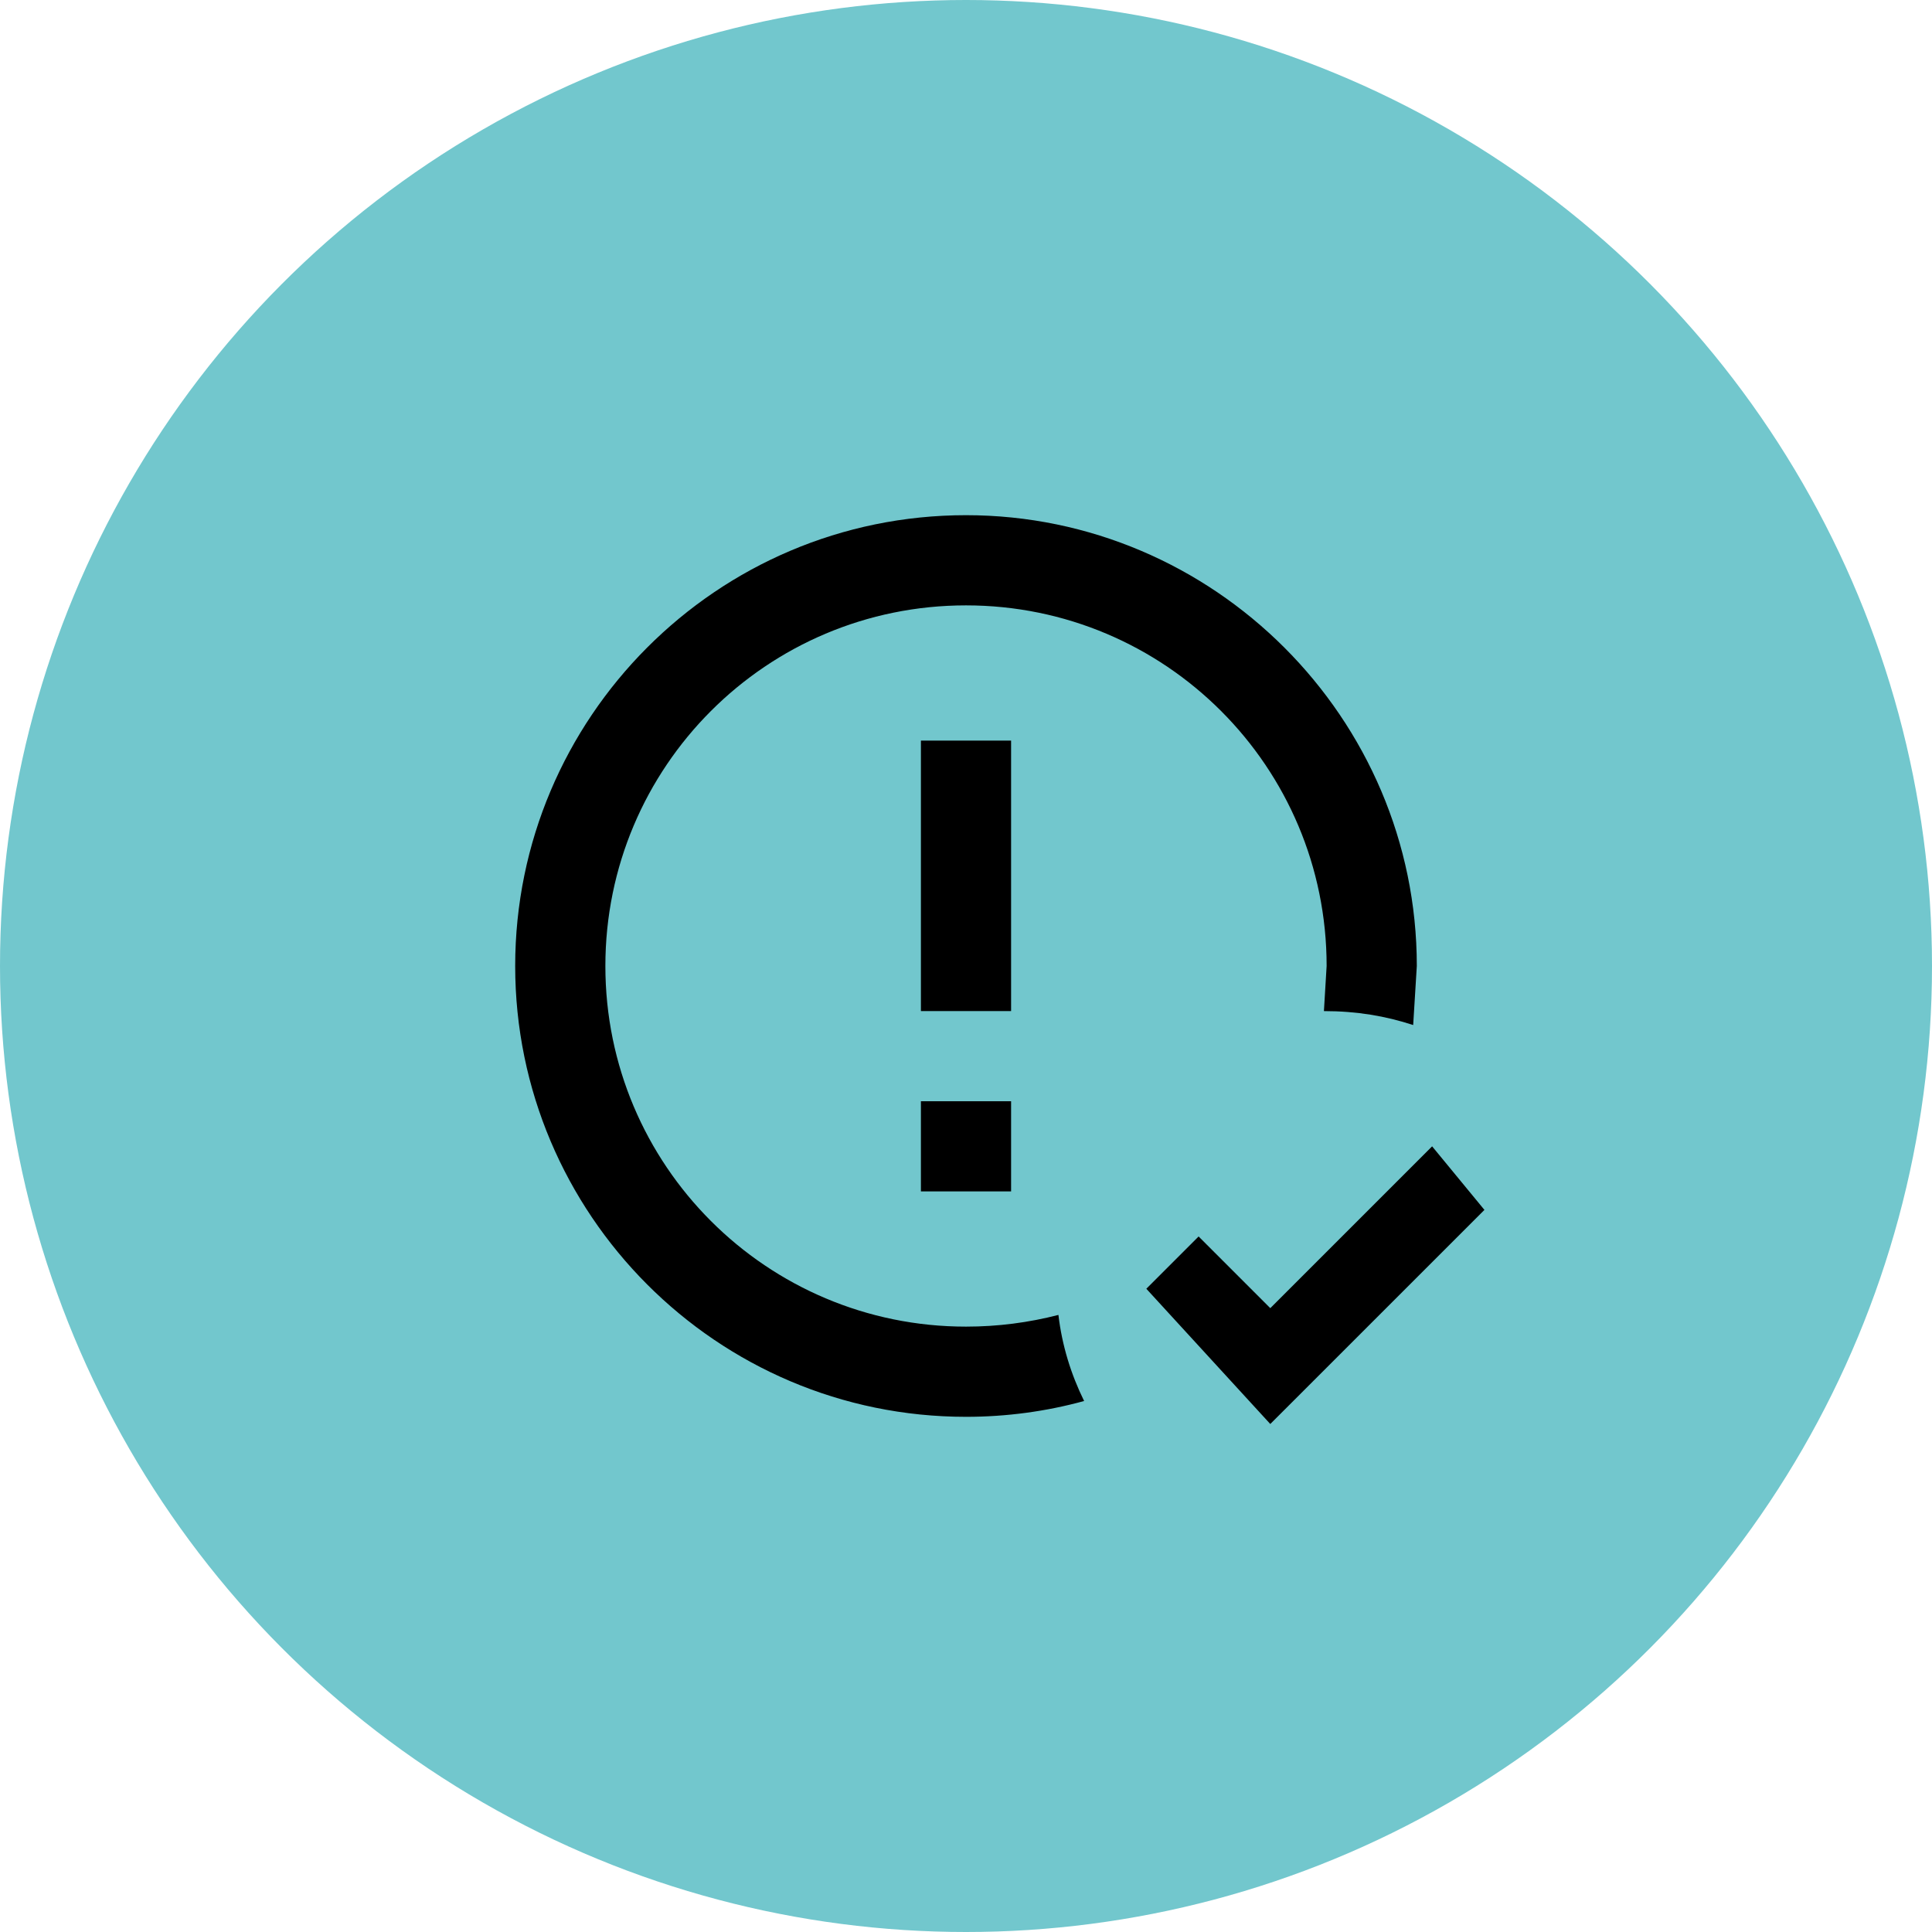
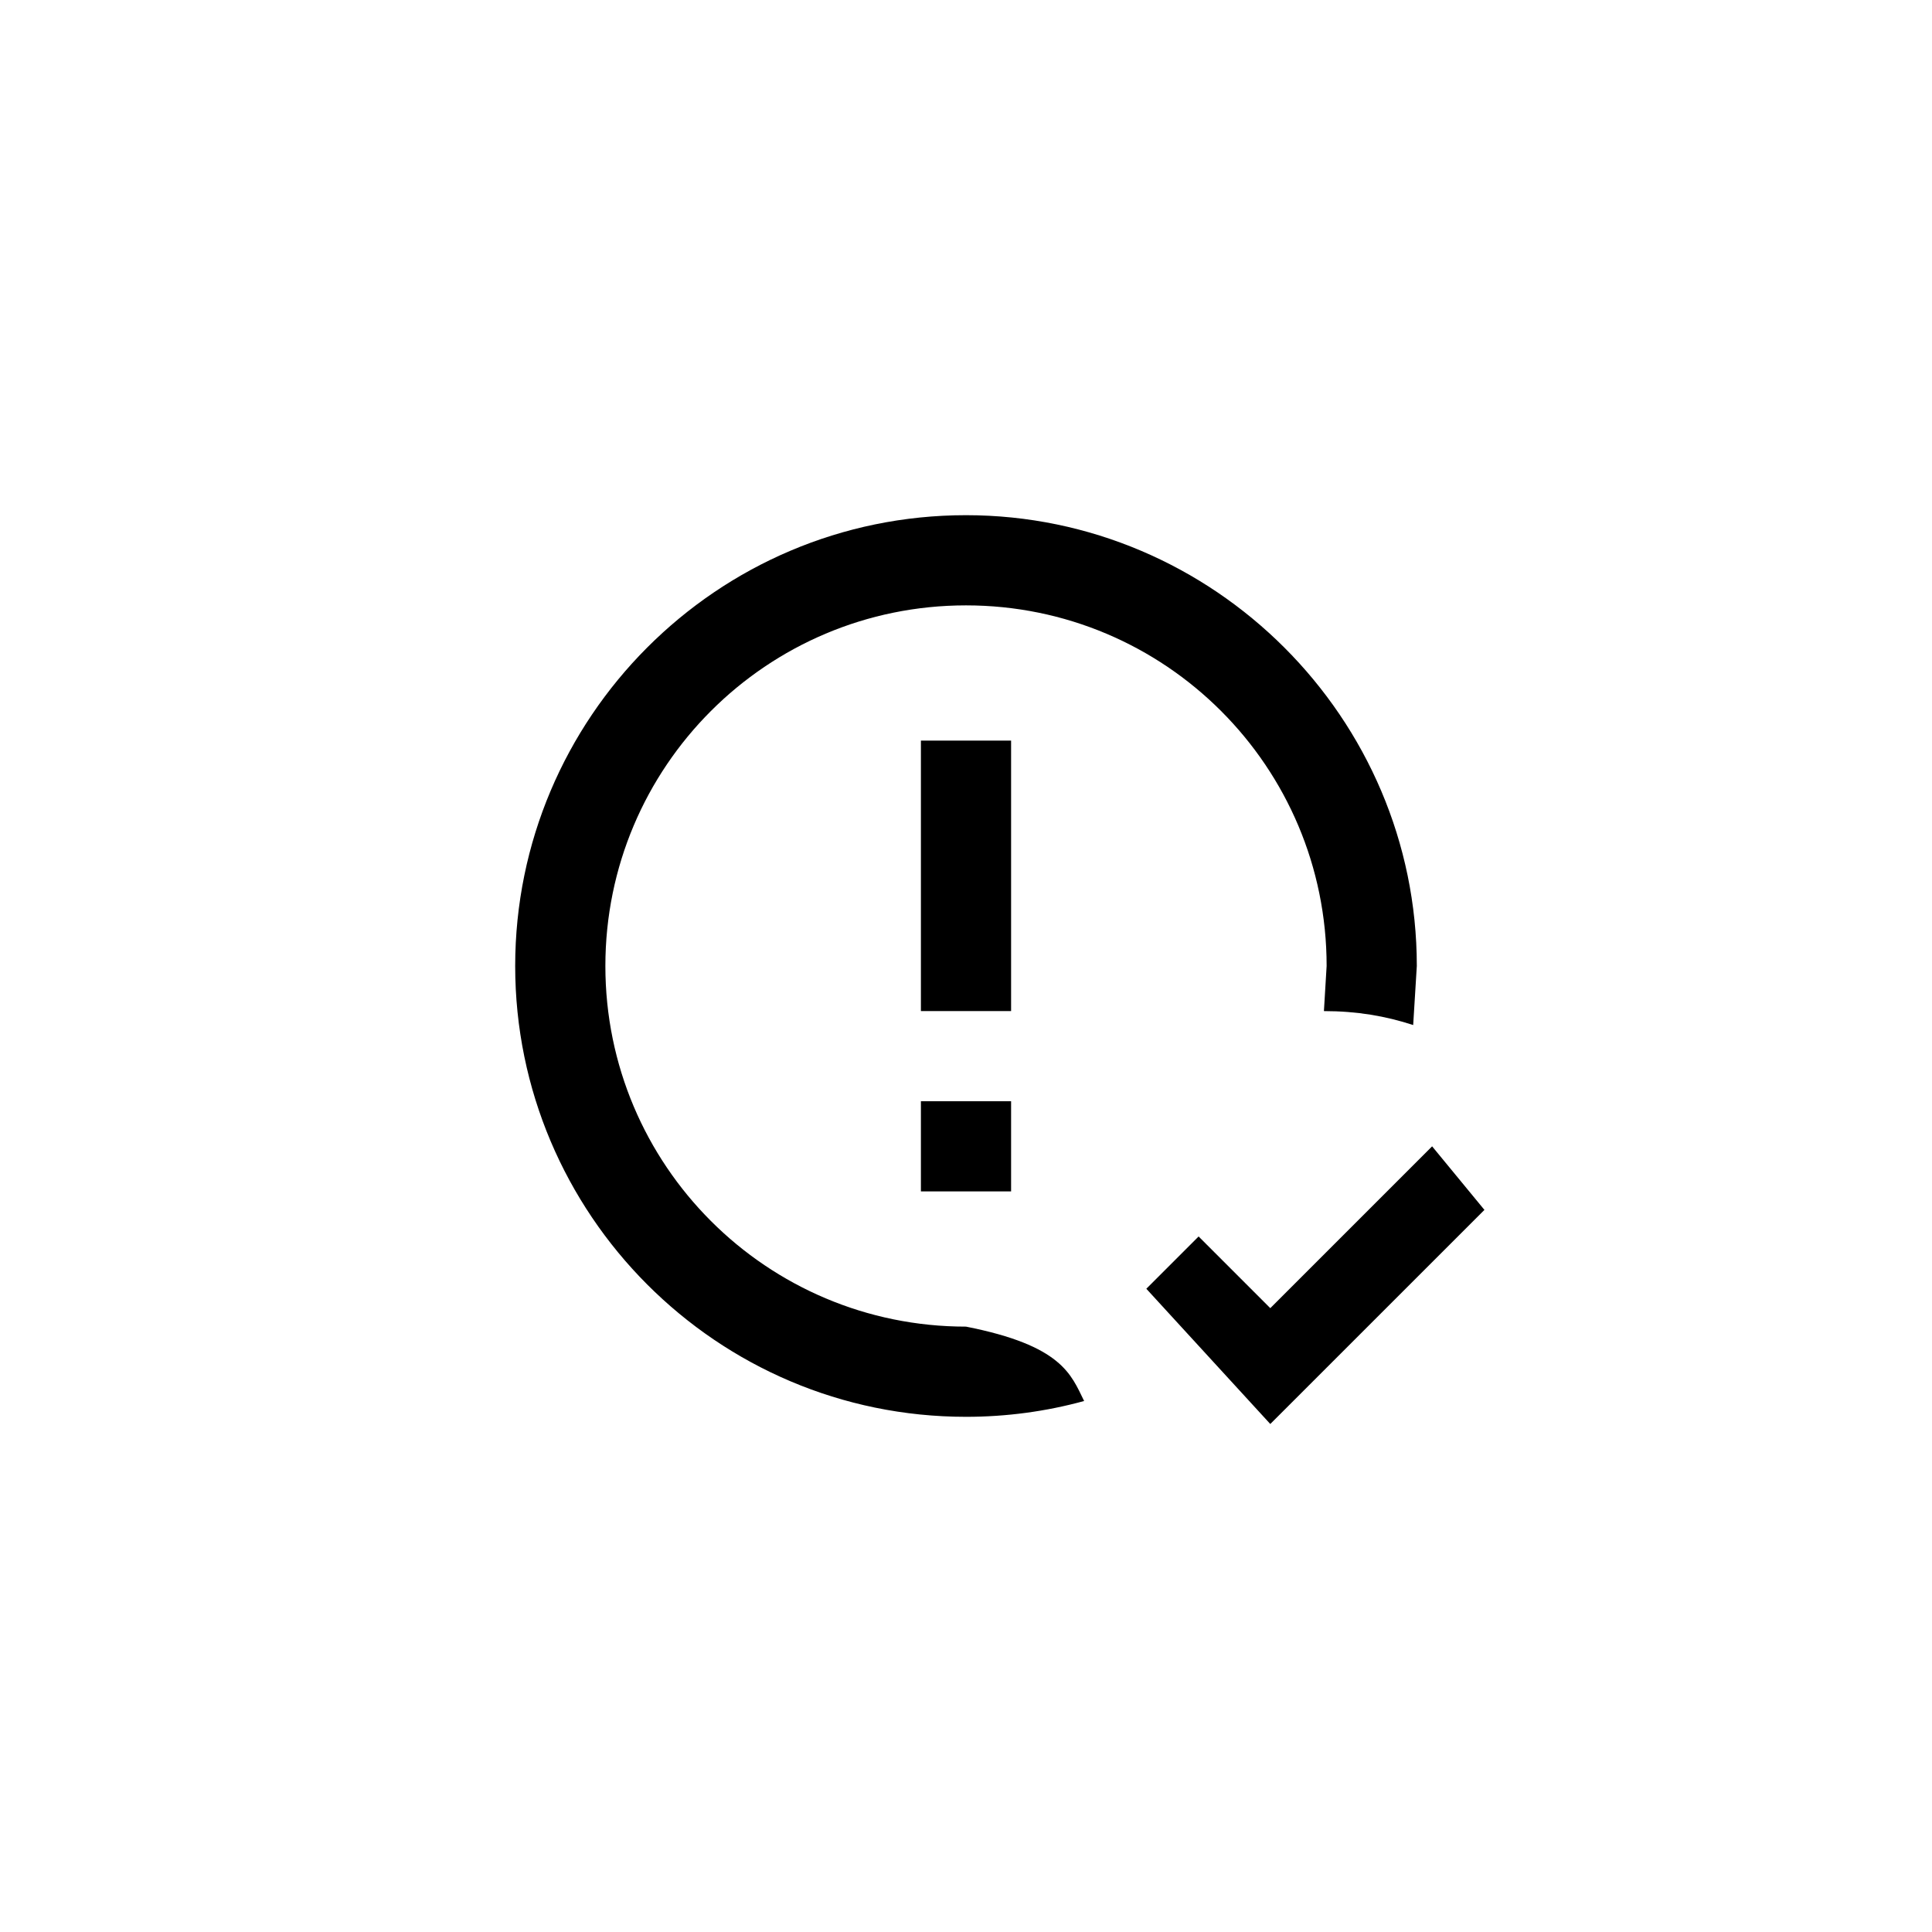
<svg xmlns="http://www.w3.org/2000/svg" width="50" height="50" viewBox="0 0 50 50" fill="none">
-   <circle cx="25" cy="25" r="25" fill="#72C7CD" />
-   <path d="M32.875 36.853L29.667 33.353L31.02 32L32.875 33.855L37.063 29.667L38.417 31.312L32.875 36.853ZM23.833 28.5H26.167V30.833H23.833V28.5ZM23.833 19.167H26.167V26.167H23.833V19.167ZM25 13.333C31.417 13.333 36.667 18.583 36.667 25L36.573 26.528C35.862 26.295 35.115 26.167 34.263 26.167L34.333 25C34.333 19.843 30.157 15.667 25 15.667C19.843 15.667 15.667 19.843 15.667 25C15.667 30.157 19.843 34.333 25 34.333C25.828 34.333 26.622 34.228 27.392 34.03C27.485 34.823 27.718 35.57 28.057 36.258C27.077 36.527 26.05 36.667 25 36.667C18.548 36.667 13.333 31.417 13.333 25C13.333 18.583 18.548 13.333 25 13.333Z" fill="black" />
+   <path d="M32.875 36.853L29.667 33.353L31.02 32L32.875 33.855L37.063 29.667L38.417 31.312L32.875 36.853ZM23.833 28.5H26.167V30.833H23.833V28.5ZM23.833 19.167H26.167V26.167H23.833V19.167ZM25 13.333C31.417 13.333 36.667 18.583 36.667 25L36.573 26.528C35.862 26.295 35.115 26.167 34.263 26.167L34.333 25C34.333 19.843 30.157 15.667 25 15.667C19.843 15.667 15.667 19.843 15.667 25C15.667 30.157 19.843 34.333 25 34.333C27.485 34.823 27.718 35.57 28.057 36.258C27.077 36.527 26.05 36.667 25 36.667C18.548 36.667 13.333 31.417 13.333 25C13.333 18.583 18.548 13.333 25 13.333Z" fill="black" />
</svg>